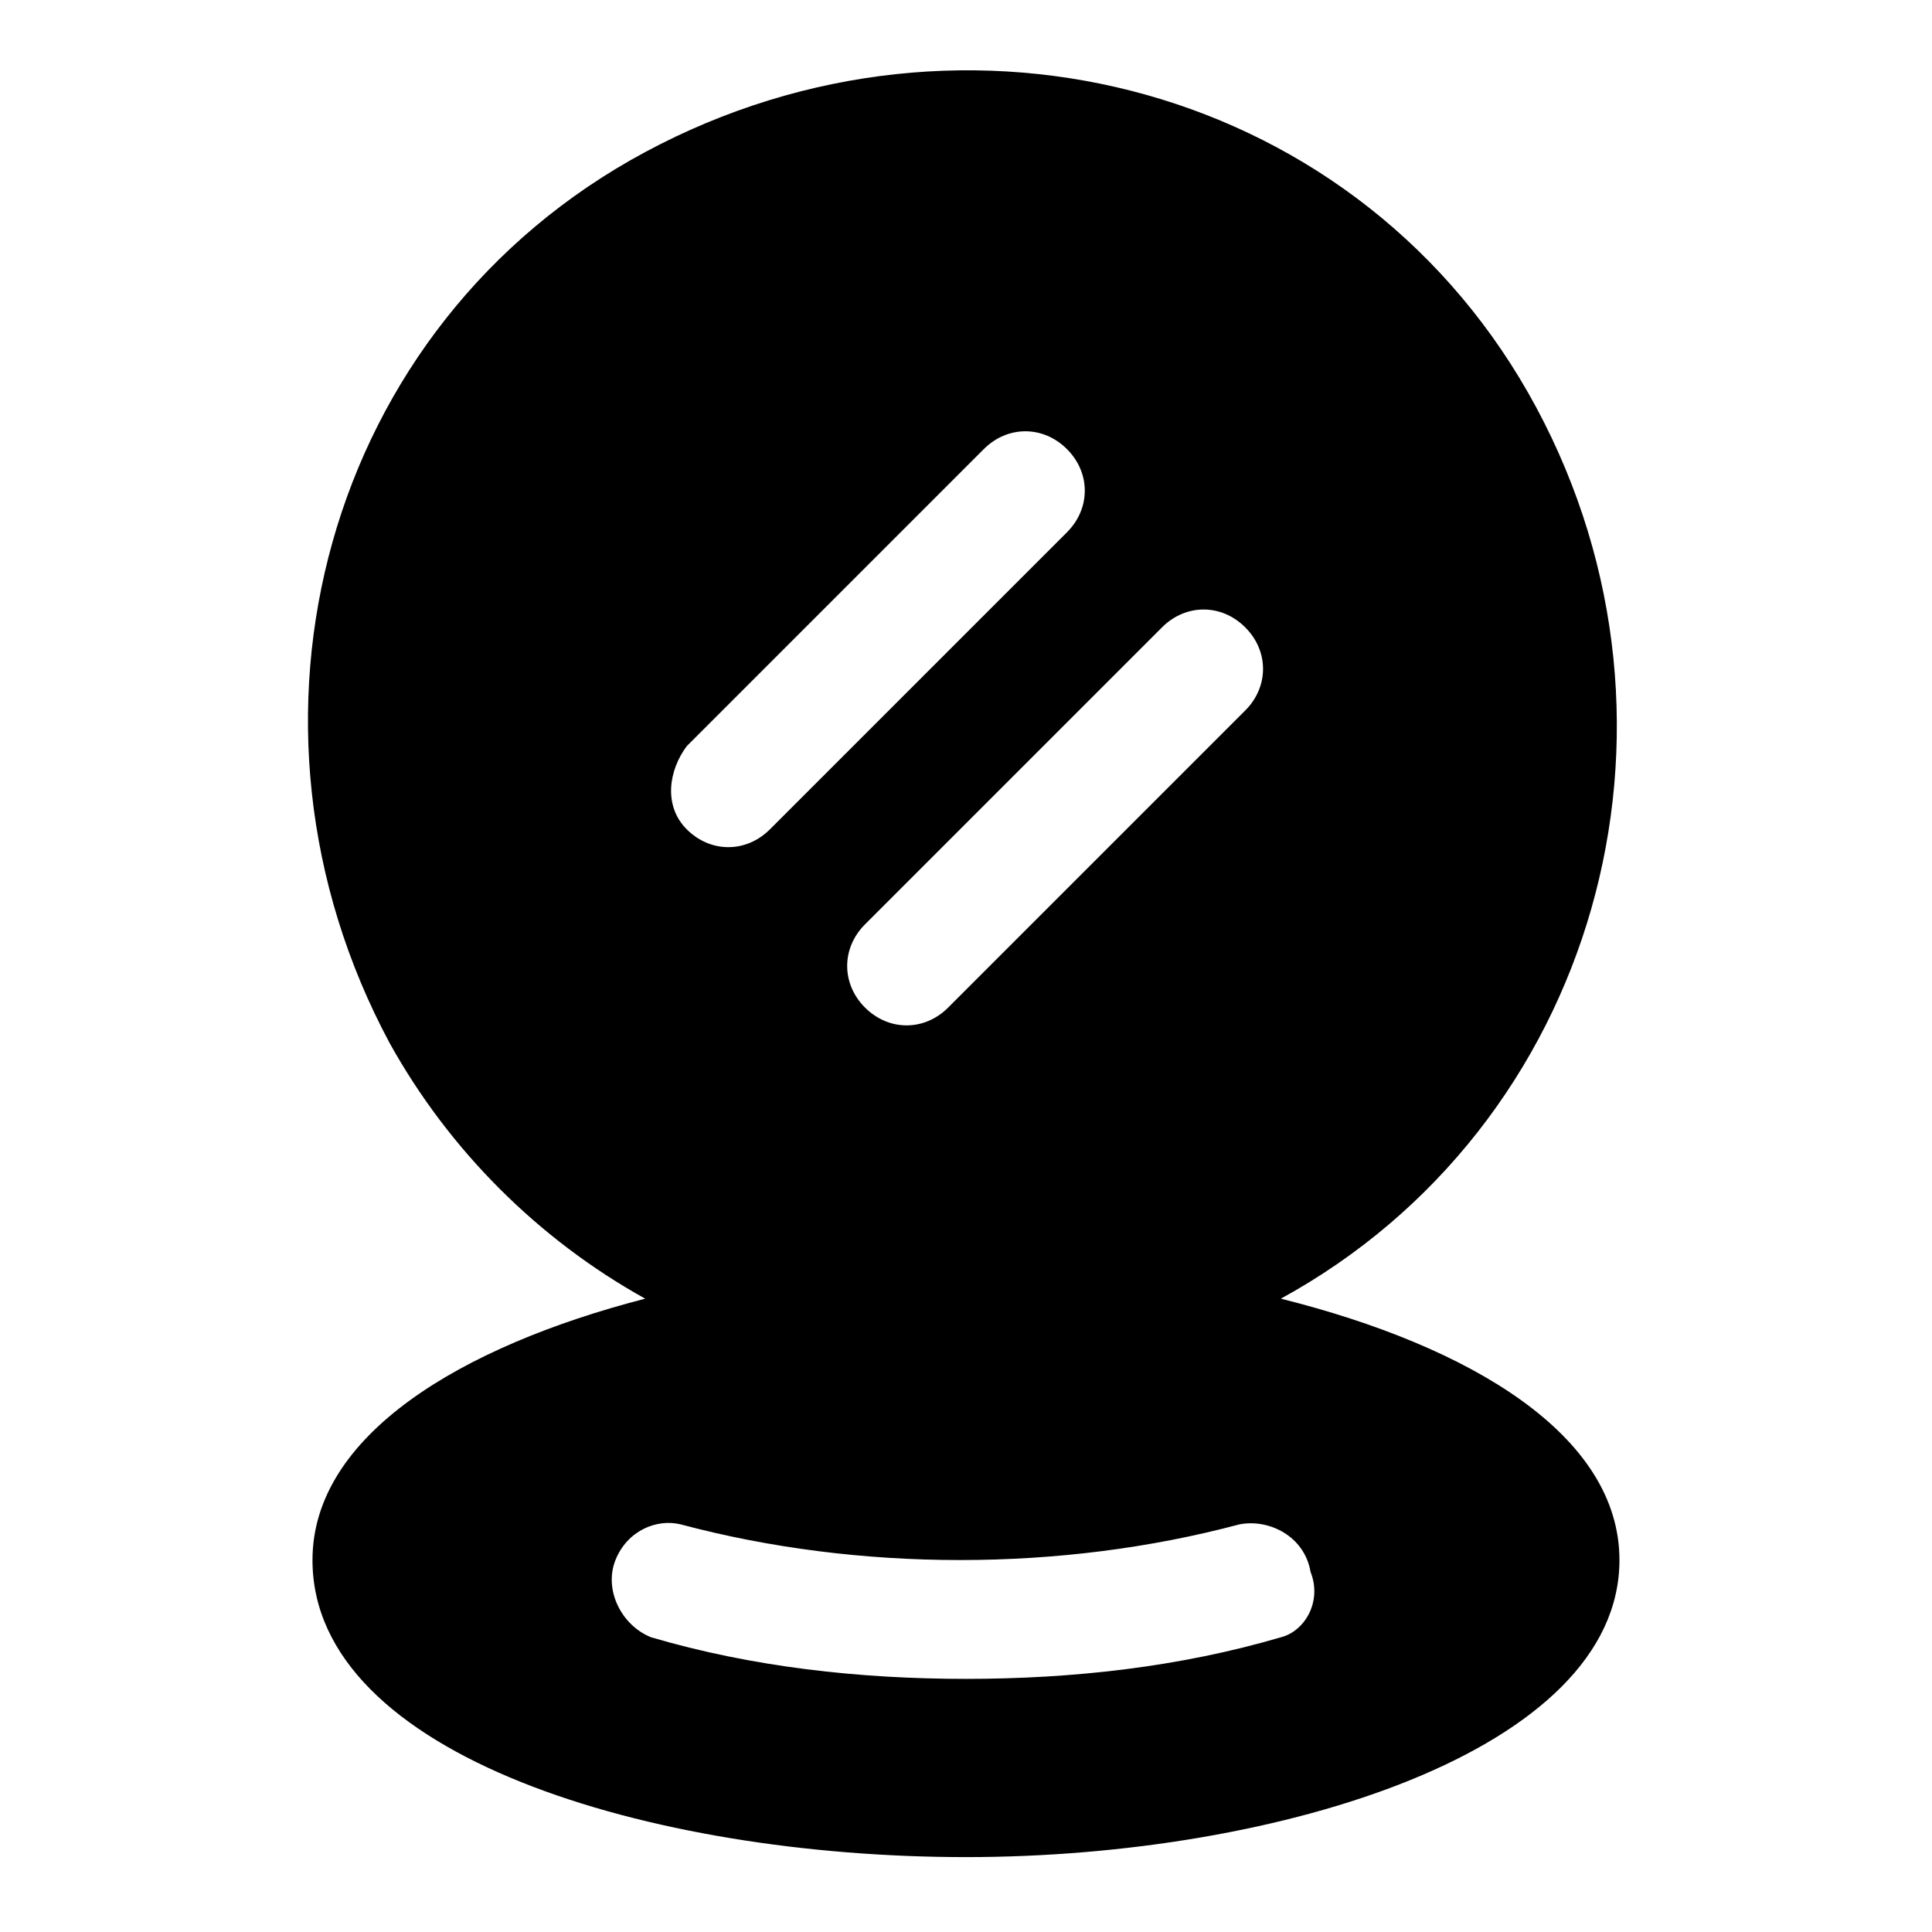
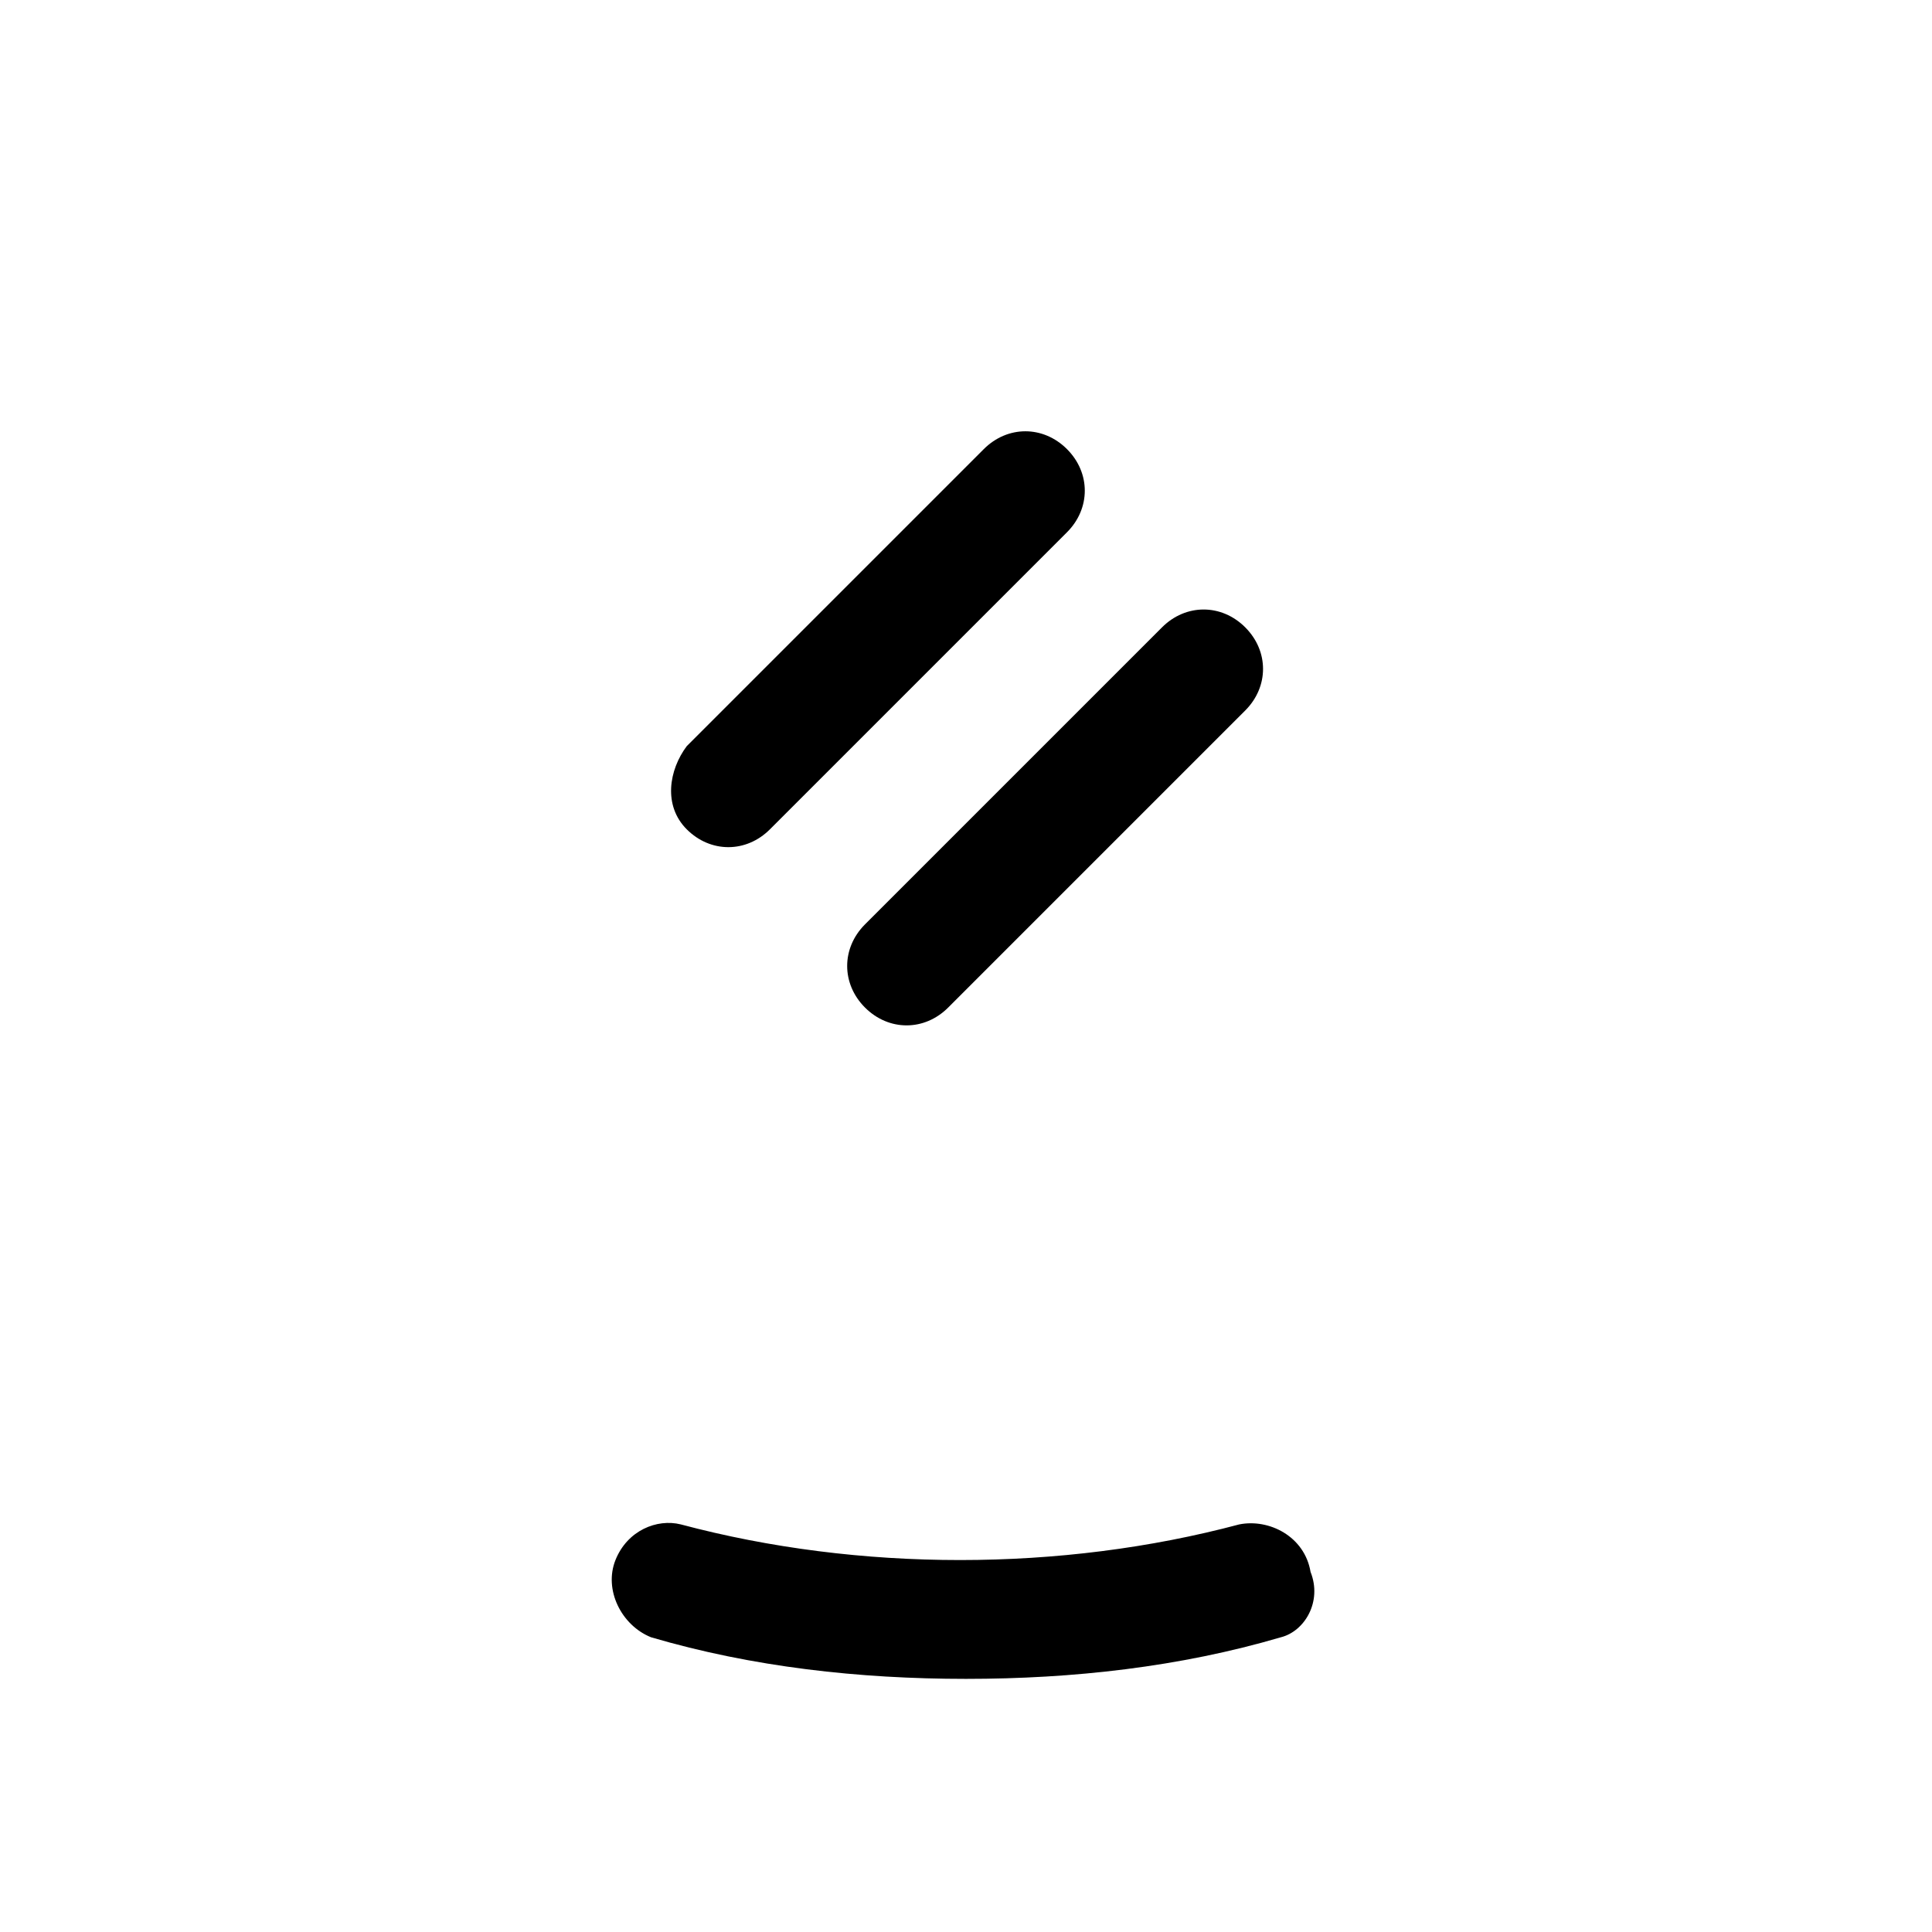
<svg xmlns="http://www.w3.org/2000/svg" fill="#000000" width="800px" height="800px" version="1.1" viewBox="144 144 512 512">
-   <path d="m483.44 488.16c83.445-45.656 113.36-151.14 67.699-236.16-45.656-85.02-151.14-113.36-236.16-67.699-85.02 45.656-113.36 151.14-67.699 236.16 15.742 28.34 39.359 51.957 67.699 67.699-48.805 12.598-88.168 36.211-88.168 69.273 0 51.957 89.742 78.719 173.18 78.719 83.445 0 173.18-28.34 173.18-78.719 0.004-33.062-39.355-56.676-89.738-69.273zm-9.445-177.91c6.297 6.297 6.297 15.742 0 22.043l-78.719 78.719c-6.297 6.297-15.742 6.297-22.043 0-6.297-6.297-6.297-15.742 0-22.043l78.719-78.719c6.297-6.297 15.746-6.297 22.043 0zm-148 31.488 78.719-78.719c6.297-6.297 15.742-6.297 22.043 0 6.297 6.297 6.297 15.742 0 22.043l-78.719 78.719c-6.297 6.297-15.742 6.297-22.043 0-6.297-6.301-4.723-15.746 0-22.043zm157.44 236.16c-26.766 7.871-55.105 11.02-83.441 11.02-28.34 0-56.68-3.148-83.445-11.02-7.871-3.148-12.594-12.594-9.445-20.469 3.148-7.871 11.02-11.02 17.32-9.445 23.617 6.297 48.805 9.445 73.996 9.445 25.191 0 50.383-3.148 73.996-9.445 7.871-1.574 17.32 3.148 18.895 12.594 3.144 7.875-1.578 15.746-7.875 17.32z" />
+   <path d="m483.44 488.16zm-9.445-177.91c6.297 6.297 6.297 15.742 0 22.043l-78.719 78.719c-6.297 6.297-15.742 6.297-22.043 0-6.297-6.297-6.297-15.742 0-22.043l78.719-78.719c6.297-6.297 15.746-6.297 22.043 0zm-148 31.488 78.719-78.719c6.297-6.297 15.742-6.297 22.043 0 6.297 6.297 6.297 15.742 0 22.043l-78.719 78.719c-6.297 6.297-15.742 6.297-22.043 0-6.297-6.301-4.723-15.746 0-22.043zm157.44 236.16c-26.766 7.871-55.105 11.02-83.441 11.02-28.34 0-56.68-3.148-83.445-11.02-7.871-3.148-12.594-12.594-9.445-20.469 3.148-7.871 11.02-11.02 17.32-9.445 23.617 6.297 48.805 9.445 73.996 9.445 25.191 0 50.383-3.148 73.996-9.445 7.871-1.574 17.32 3.148 18.895 12.594 3.144 7.875-1.578 15.746-7.875 17.32z" />
</svg>